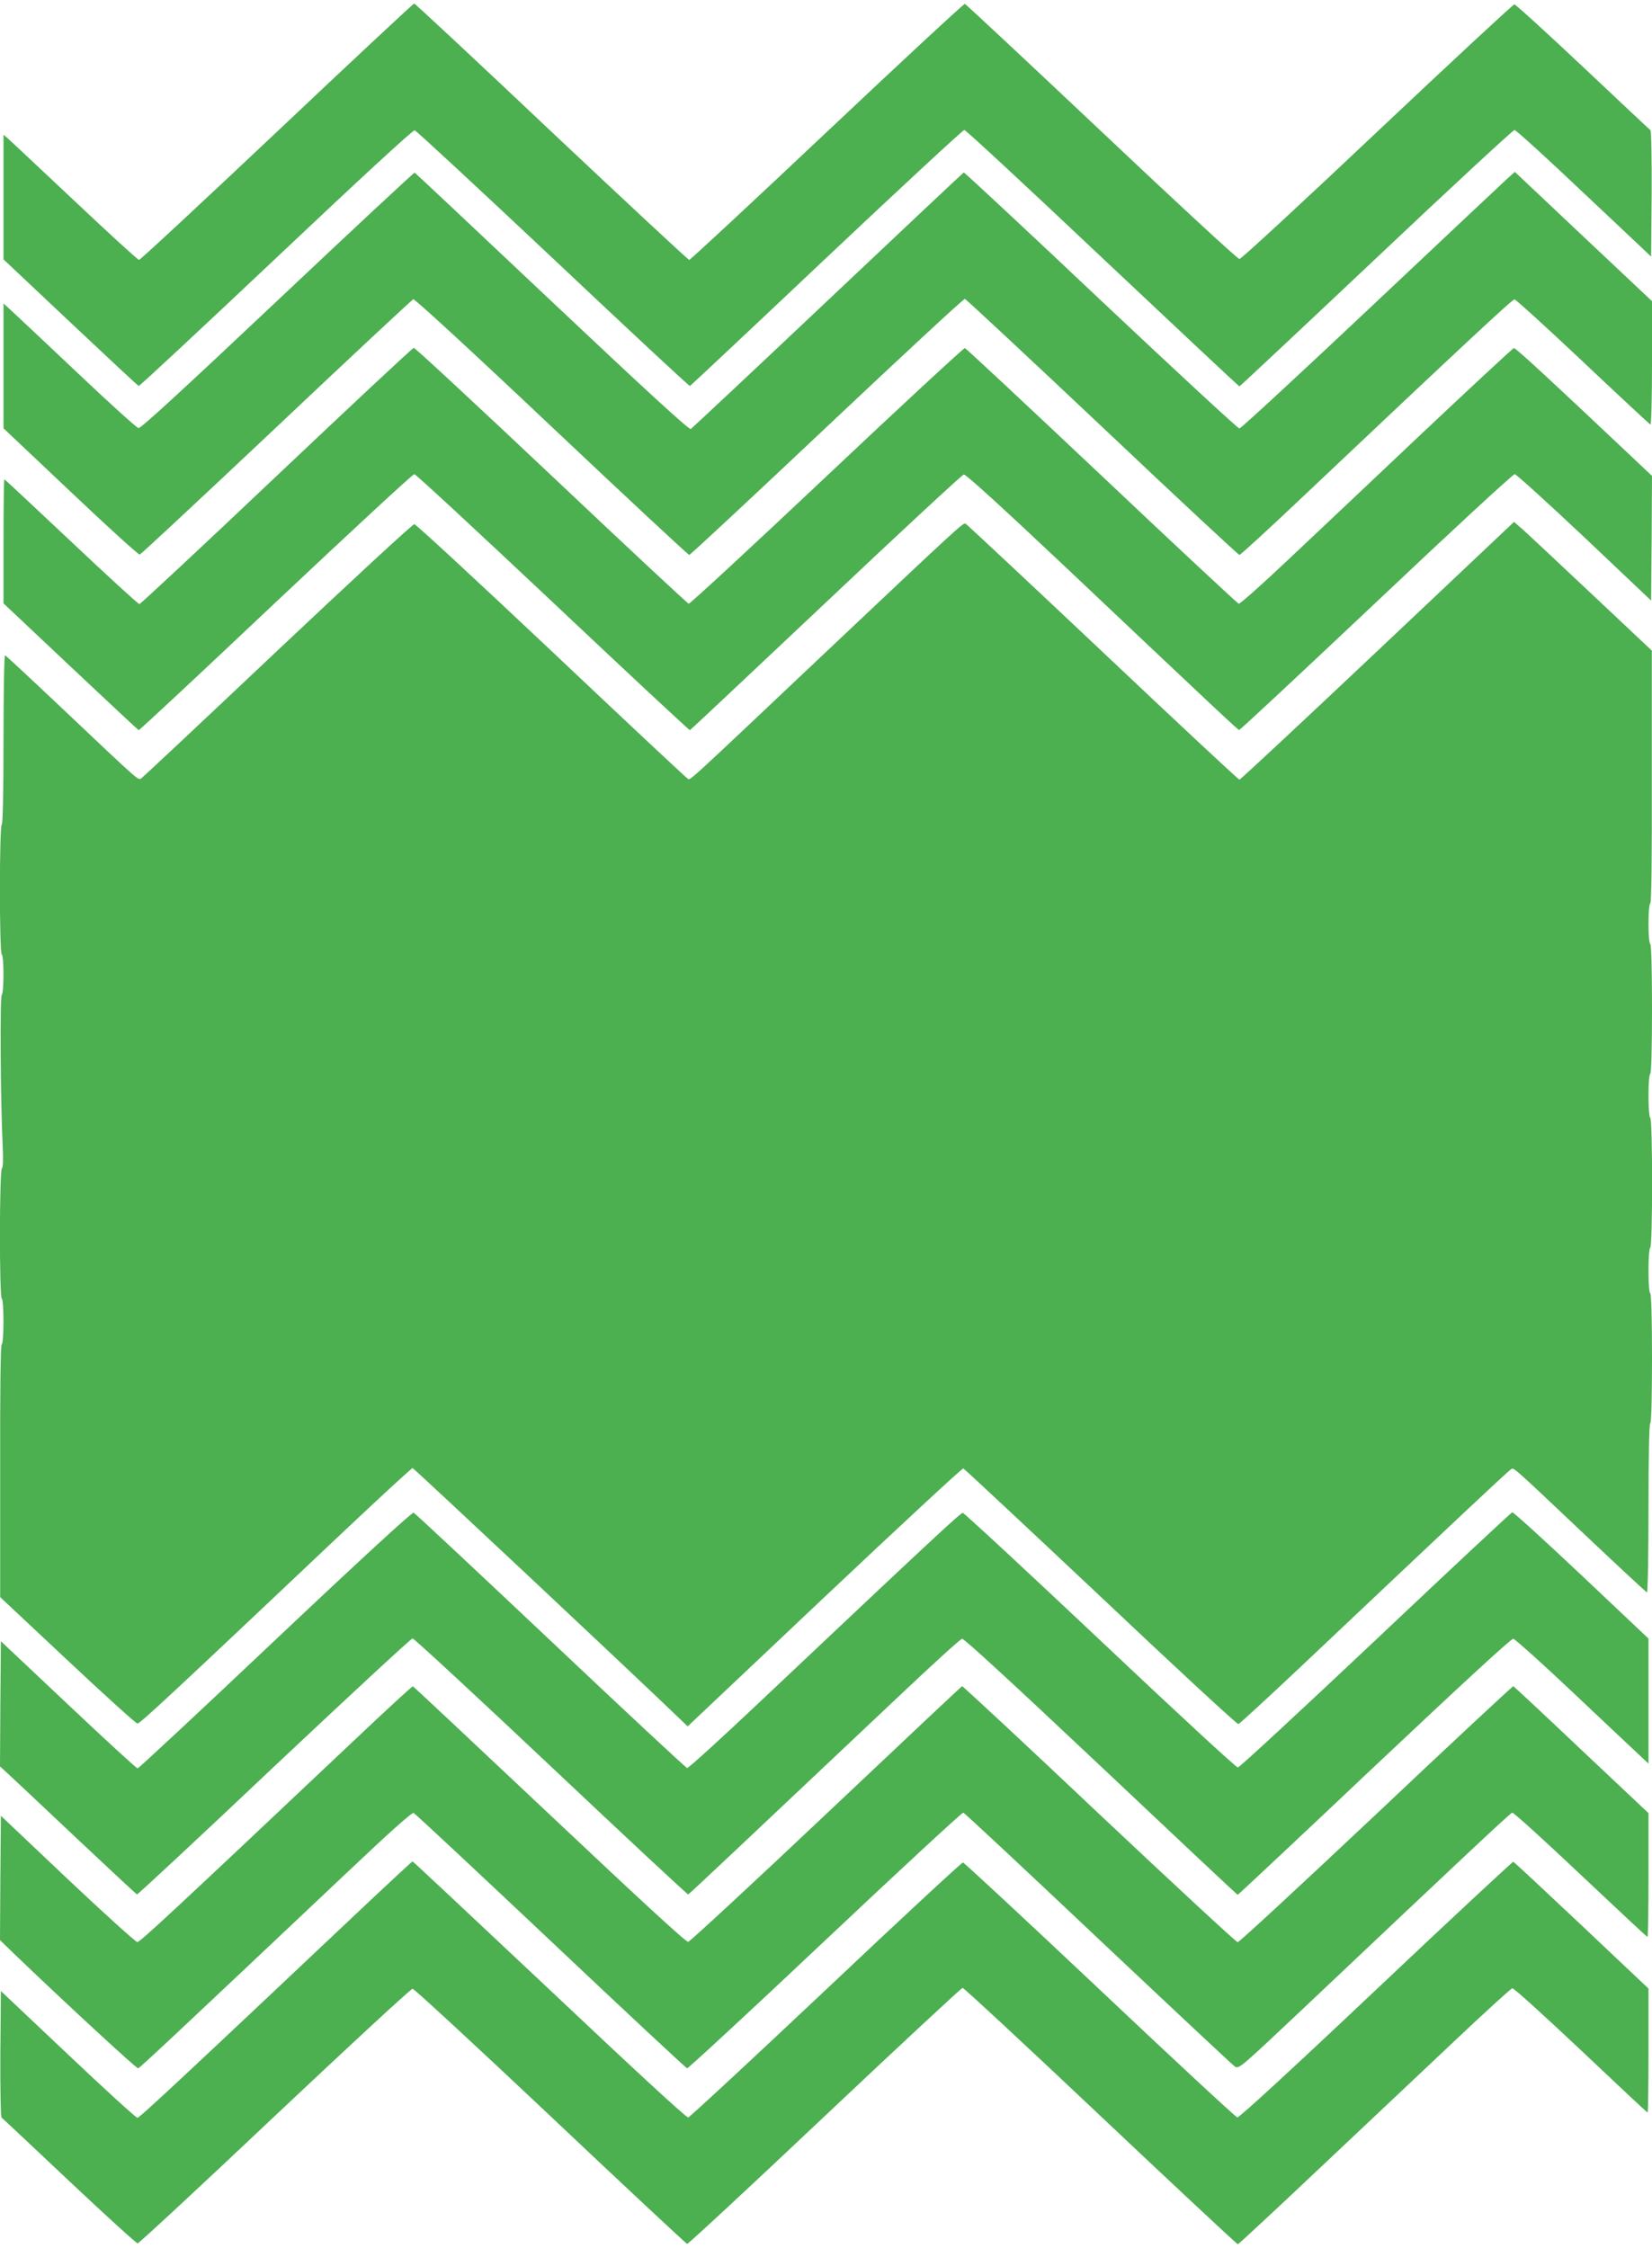
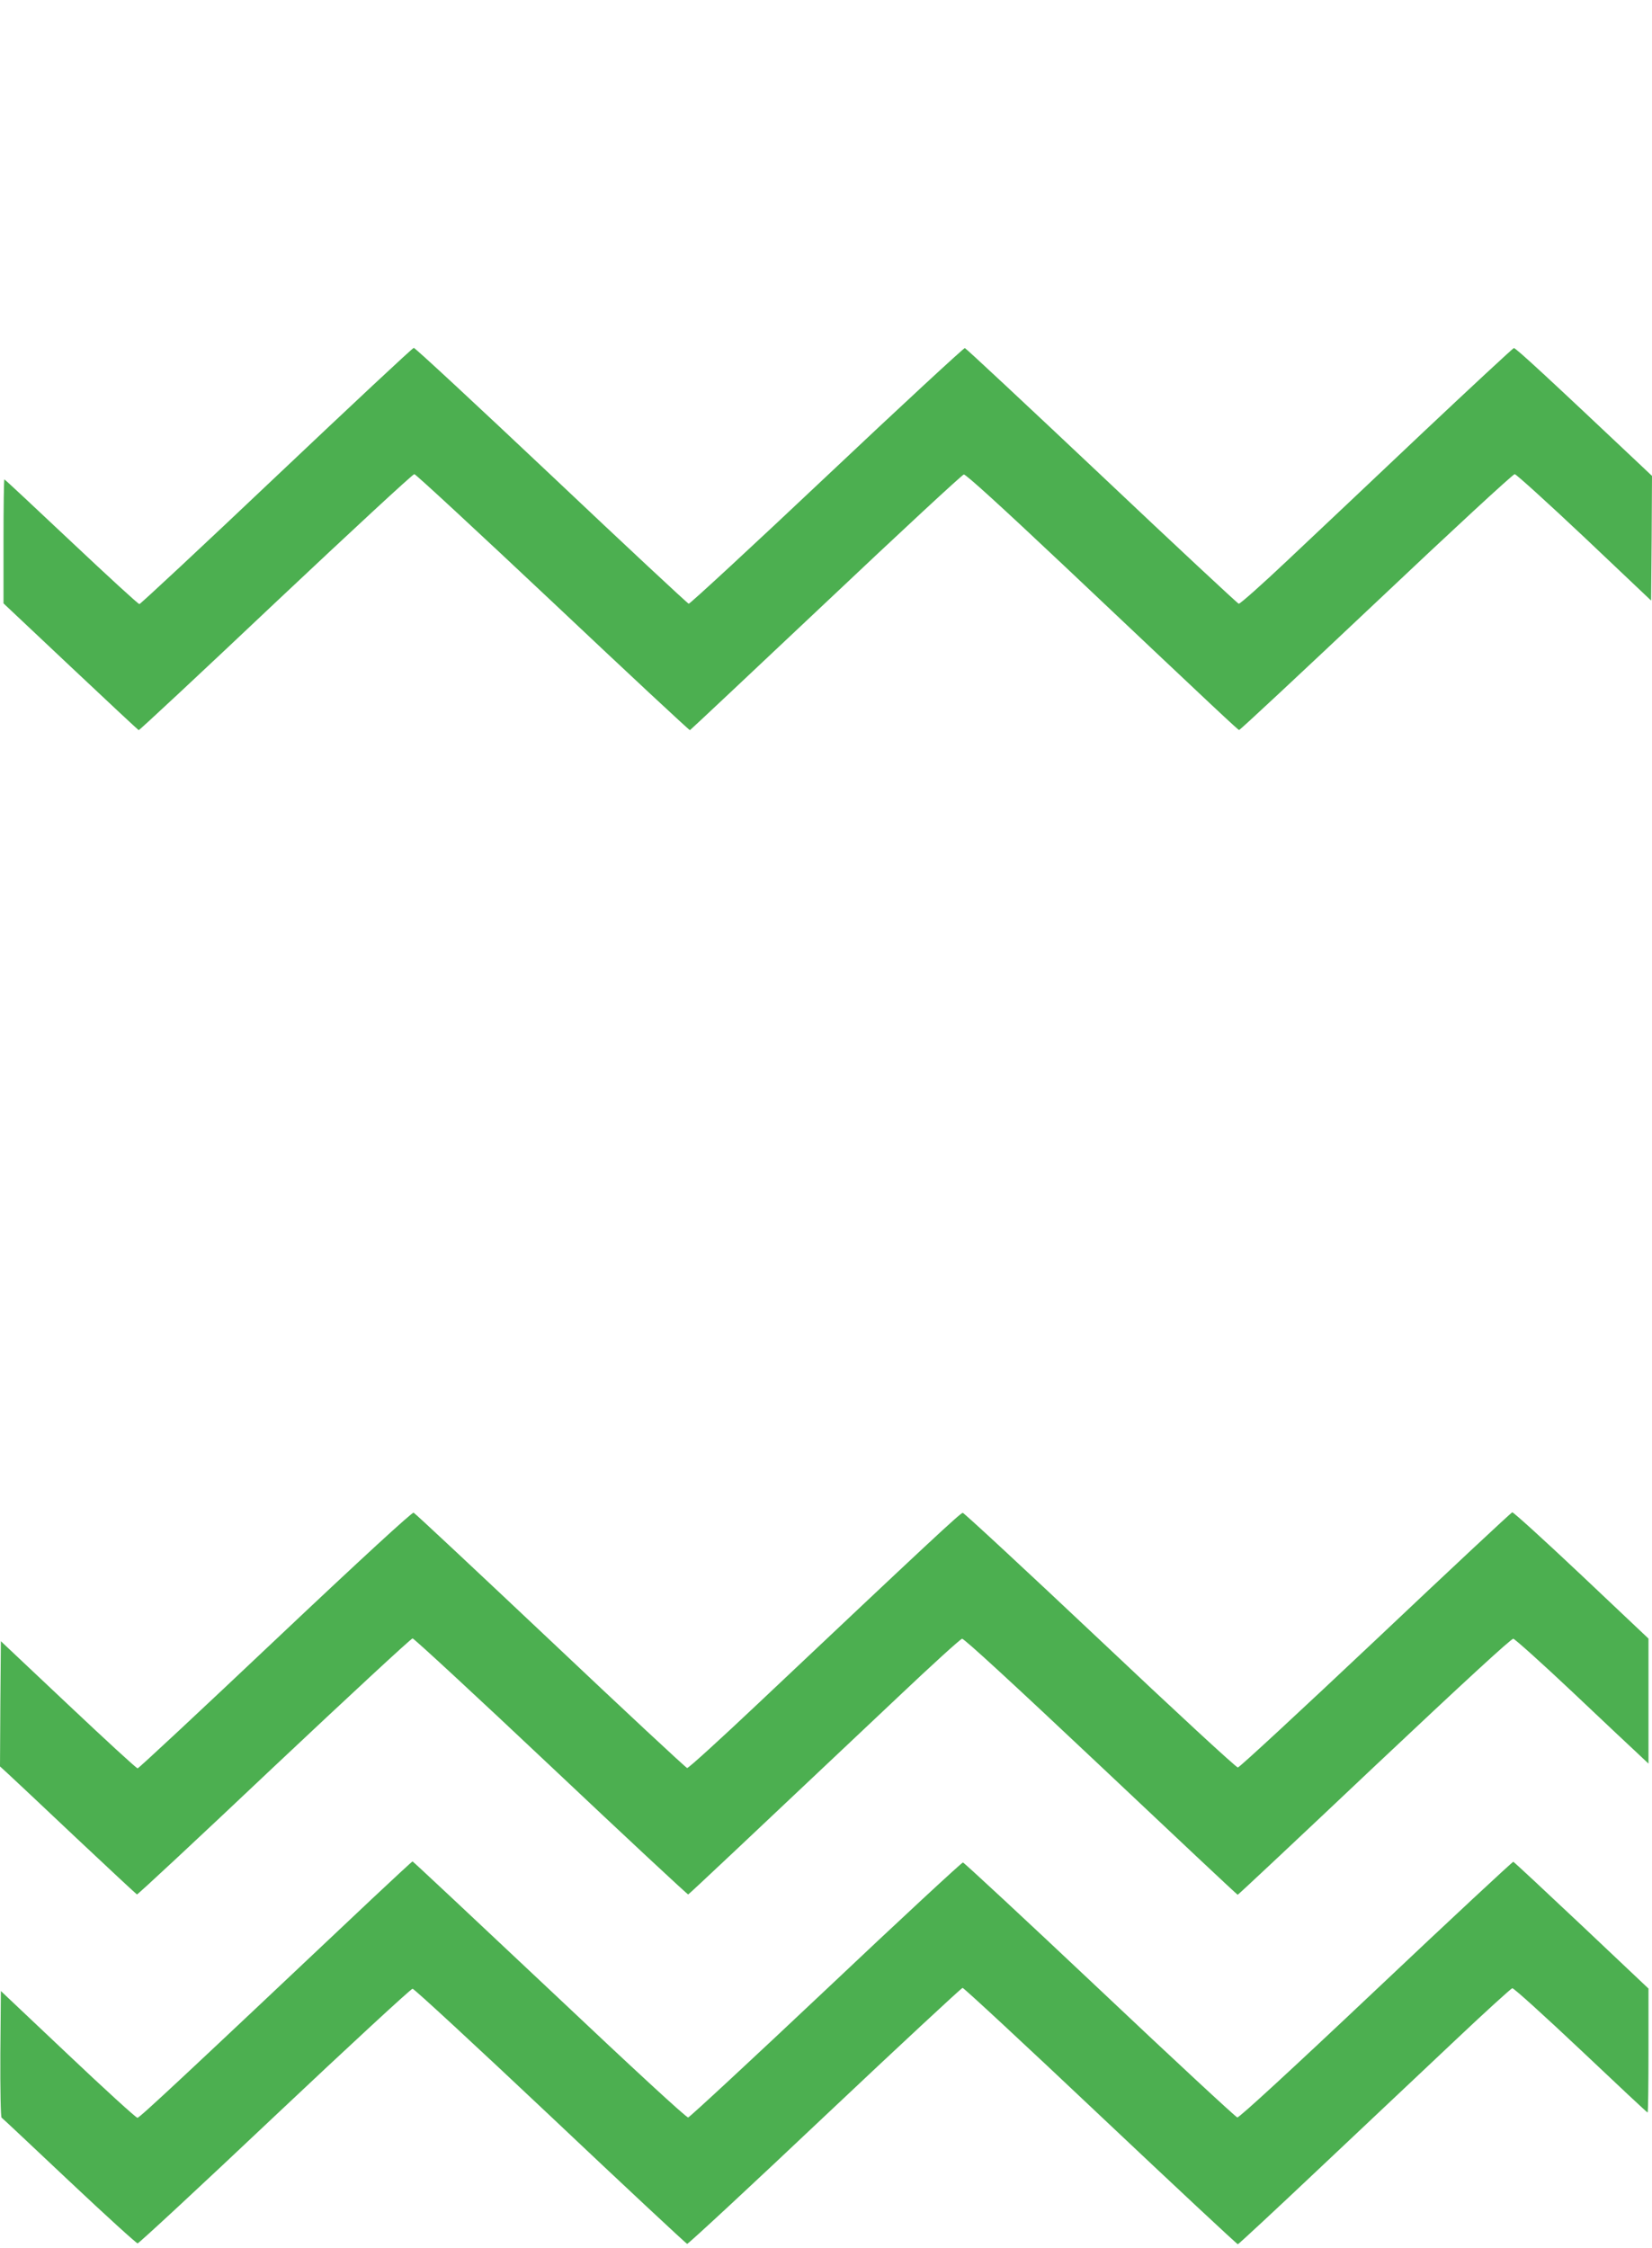
<svg xmlns="http://www.w3.org/2000/svg" version="1.0" width="941pt" height="1280pt" viewBox="0 0 941 1280" preserveAspectRatio="xMidYMid meet">
  <g transform="translate(0,1280) scale(0.1,-0.1)" fill="#4caf50" stroke="none">
-     <path d="M1578 12050 c-425 -401 -779 -730 -786 -730 -7 0 -173 152 -370 338 -197 185 -368 346 -380 356 l-22 19 0 -355 0 -355 381 -359 c209 -197 384 -360 389 -362 4 -2 356 326 782 728 492 465 779 729 790 728 9 -2 364 -331 789 -731 424 -400 775 -727 779 -725 4 2 354 330 778 731 424 400 777 727 785 727 8 0 362 -328 787 -730 426 -401 776 -730 780 -730 3 0 354 329 779 730 425 402 780 730 788 730 8 0 186 -162 396 -361 l382 -360 3 357 c1 202 -2 360 -7 363 -5 3 -178 166 -385 361 -207 195 -383 355 -390 355 -7 0 -358 -326 -781 -725 -422 -399 -775 -725 -785 -725 -10 0 -363 326 -785 725 -423 399 -773 726 -779 728 -6 1 -359 -326 -785 -728 -425 -401 -779 -730 -785 -730 -6 0 -359 329 -785 730 -425 402 -777 730 -782 730 -4 0 -356 -328 -781 -730z" />
-     <path d="M1581 11089 c-532 -502 -779 -729 -792 -727 -10 2 -159 136 -331 299 -172 162 -341 322 -375 353 l-63 58 0 -356 0 -355 382 -361 c210 -199 387 -360 394 -358 7 2 357 328 779 726 421 398 772 725 779 728 8 3 330 -293 787 -725 426 -402 779 -731 785 -731 6 0 359 329 784 730 426 402 779 729 786 728 7 -2 359 -330 783 -730 424 -401 775 -728 781 -728 6 0 172 152 368 338 930 879 1186 1117 1199 1117 7 0 183 -160 390 -355 206 -195 380 -356 384 -358 5 -2 9 154 9 350 l0 353 -391 368 -390 368 -43 -38 c-23 -21 -373 -350 -776 -730 -404 -381 -742 -693 -750 -693 -9 0 -364 329 -790 730 -425 402 -777 729 -780 728 -4 -2 -352 -329 -774 -728 -422 -399 -774 -728 -781 -733 -10 -5 -241 206 -791 725 -427 403 -779 734 -782 735 -4 1 -355 -326 -781 -728z" />
    <path d="M1575 10089 c-423 -401 -775 -729 -781 -729 -7 0 -181 160 -388 355 -207 195 -378 355 -381 355 -3 0 -5 -159 -5 -353 l0 -353 381 -359 c210 -198 385 -361 389 -363 4 -1 355 326 780 728 426 401 781 730 790 730 8 0 363 -329 789 -730 426 -402 777 -729 781 -728 4 2 352 329 775 728 422 399 775 726 785 728 11 2 210 -179 577 -525 877 -829 983 -928 991 -930 4 -2 355 326 780 727 425 402 780 730 790 730 9 -1 188 -163 397 -360 l380 -360 3 355 2 355 -72 68 c-518 489 -705 662 -715 660 -6 -2 -238 -217 -515 -478 -276 -261 -623 -589 -771 -728 -147 -139 -274 -252 -281 -250 -7 2 -358 329 -780 728 -423 399 -773 726 -780 728 -6 1 -360 -326 -786 -728 -426 -402 -780 -729 -787 -728 -7 2 -359 330 -783 731 -424 400 -776 727 -783 726 -7 0 -358 -329 -782 -730z" />
-     <path d="M7847 9094 c-428 -404 -782 -734 -787 -734 -5 0 -356 327 -780 728 -424 400 -775 728 -780 730 -15 5 -31 -9 -771 -708 -856 -809 -795 -753 -813 -743 -8 4 -358 332 -777 728 -420 396 -770 720 -779 720 -10 0 -360 -324 -780 -720 -419 -396 -769 -724 -776 -728 -18 -10 -6 -21 -433 383 -183 173 -337 317 -342 318 -5 2 -9 -200 -9 -477 0 -309 -4 -482 -10 -486 -14 -8 -14 -732 0 -740 13 -8 13 -218 0 -231 -11 -11 -7 -602 5 -853 4 -82 3 -127 -4 -134 -15 -15 -15 -733 -1 -742 13 -8 13 -252 0 -260 -7 -4 -10 -255 -9 -723 l0 -717 384 -360 c211 -198 390 -360 398 -360 15 0 201 173 1179 1098 208 196 383 357 388 357 7 0 1267 -1182 1516 -1422 l51 -49 779 736 c428 404 784 734 791 733 6 -2 358 -331 783 -731 424 -401 777 -727 784 -725 7 2 170 152 362 333 875 827 1177 1111 1191 1118 17 10 -3 28 437 -388 180 -170 332 -311 337 -313 5 -2 9 204 9 477 0 309 4 482 10 486 6 4 10 138 10 370 0 232 -4 366 -10 370 -6 4 -10 58 -10 130 0 72 4 126 10 130 14 8 14 732 0 740 -6 4 -10 57 -10 125 0 68 4 121 10 125 6 4 10 138 10 370 0 232 -4 366 -10 370 -6 4 -10 53 -10 115 0 62 4 111 10 115 7 4 10 255 9 723 l0 717 -340 320 c-187 176 -363 341 -392 367 l-53 46 -777 -734z" />
    <path d="M1568 3461 c-425 -402 -778 -731 -784 -731 -7 0 -184 163 -395 362 l-384 362 -3 -356 -2 -357 47 -43 c26 -24 200 -187 386 -363 187 -176 343 -321 347 -323 4 -2 356 326 781 728 426 401 781 730 789 730 8 0 364 -329 789 -730 426 -402 777 -729 781 -728 7 3 300 279 1194 1123 192 182 356 331 366 333 11 2 287 -252 791 -727 426 -402 776 -731 779 -731 3 0 354 329 779 731 518 488 780 729 791 727 10 -2 164 -140 342 -308 177 -168 347 -327 376 -354 l52 -49 0 356 0 356 -382 361 c-210 198 -387 359 -394 358 -7 -2 -357 -329 -779 -728 -423 -399 -775 -725 -784 -725 -10 0 -363 326 -785 725 -423 399 -775 725 -782 725 -13 0 -186 -161 -1168 -1088 -214 -202 -395 -367 -402 -365 -8 2 -358 328 -779 726 -421 397 -771 725 -779 728 -9 3 -298 -262 -788 -725z" />
-     <path d="M2020 2892 c-1045 -987 -1223 -1152 -1238 -1151 -9 0 -188 162 -397 359 l-380 360 -3 -354 -2 -354 72 -70 c296 -284 705 -662 715 -660 11 3 224 203 1191 1116 234 222 368 342 378 338 8 -3 359 -331 780 -728 421 -398 771 -724 778 -726 6 -1 360 326 786 728 426 402 780 729 787 728 7 -2 353 -325 769 -718 417 -393 767 -721 779 -729 22 -14 37 0 387 330 899 850 1180 1114 1192 1117 7 1 182 -157 389 -353 207 -195 378 -355 381 -355 4 0 6 159 6 353 l0 352 -382 360 c-209 198 -384 361 -388 363 -3 1 -355 -326 -780 -728 -426 -401 -781 -730 -790 -730 -8 0 -363 329 -789 730 -425 402 -777 729 -781 728 -4 -2 -352 -329 -774 -728 -422 -399 -776 -726 -786 -728 -12 -2 -261 227 -789 725 -425 400 -775 729 -779 730 -4 2 -153 -136 -332 -305z" />
    <path d="M2120 1988 c-1077 -1017 -1325 -1248 -1337 -1248 -8 0 -186 162 -396 361 l-382 361 -3 -358 c-1 -201 2 -360 7 -363 5 -3 178 -166 385 -361 207 -195 383 -355 390 -355 7 0 359 326 781 725 423 399 776 725 785 725 9 0 362 -326 785 -725 422 -399 773 -726 779 -728 6 -1 359 326 784 728 425 401 779 730 785 730 7 0 361 -328 786 -730 426 -402 777 -730 782 -730 4 0 216 197 471 438 255 240 602 568 771 727 169 160 314 291 321 293 8 2 183 -157 390 -352 207 -196 378 -356 381 -356 3 0 5 159 5 353 l0 353 -381 360 c-209 197 -384 360 -389 362 -4 1 -356 -326 -781 -728 -488 -461 -780 -729 -791 -728 -9 2 -362 329 -783 727 -422 398 -773 724 -780 725 -7 0 -358 -325 -780 -724 -423 -399 -776 -726 -785 -728 -10 -2 -304 269 -790 728 -426 401 -777 730 -780 730 -3 0 -106 -96 -230 -212z" />
  </g>
</svg>